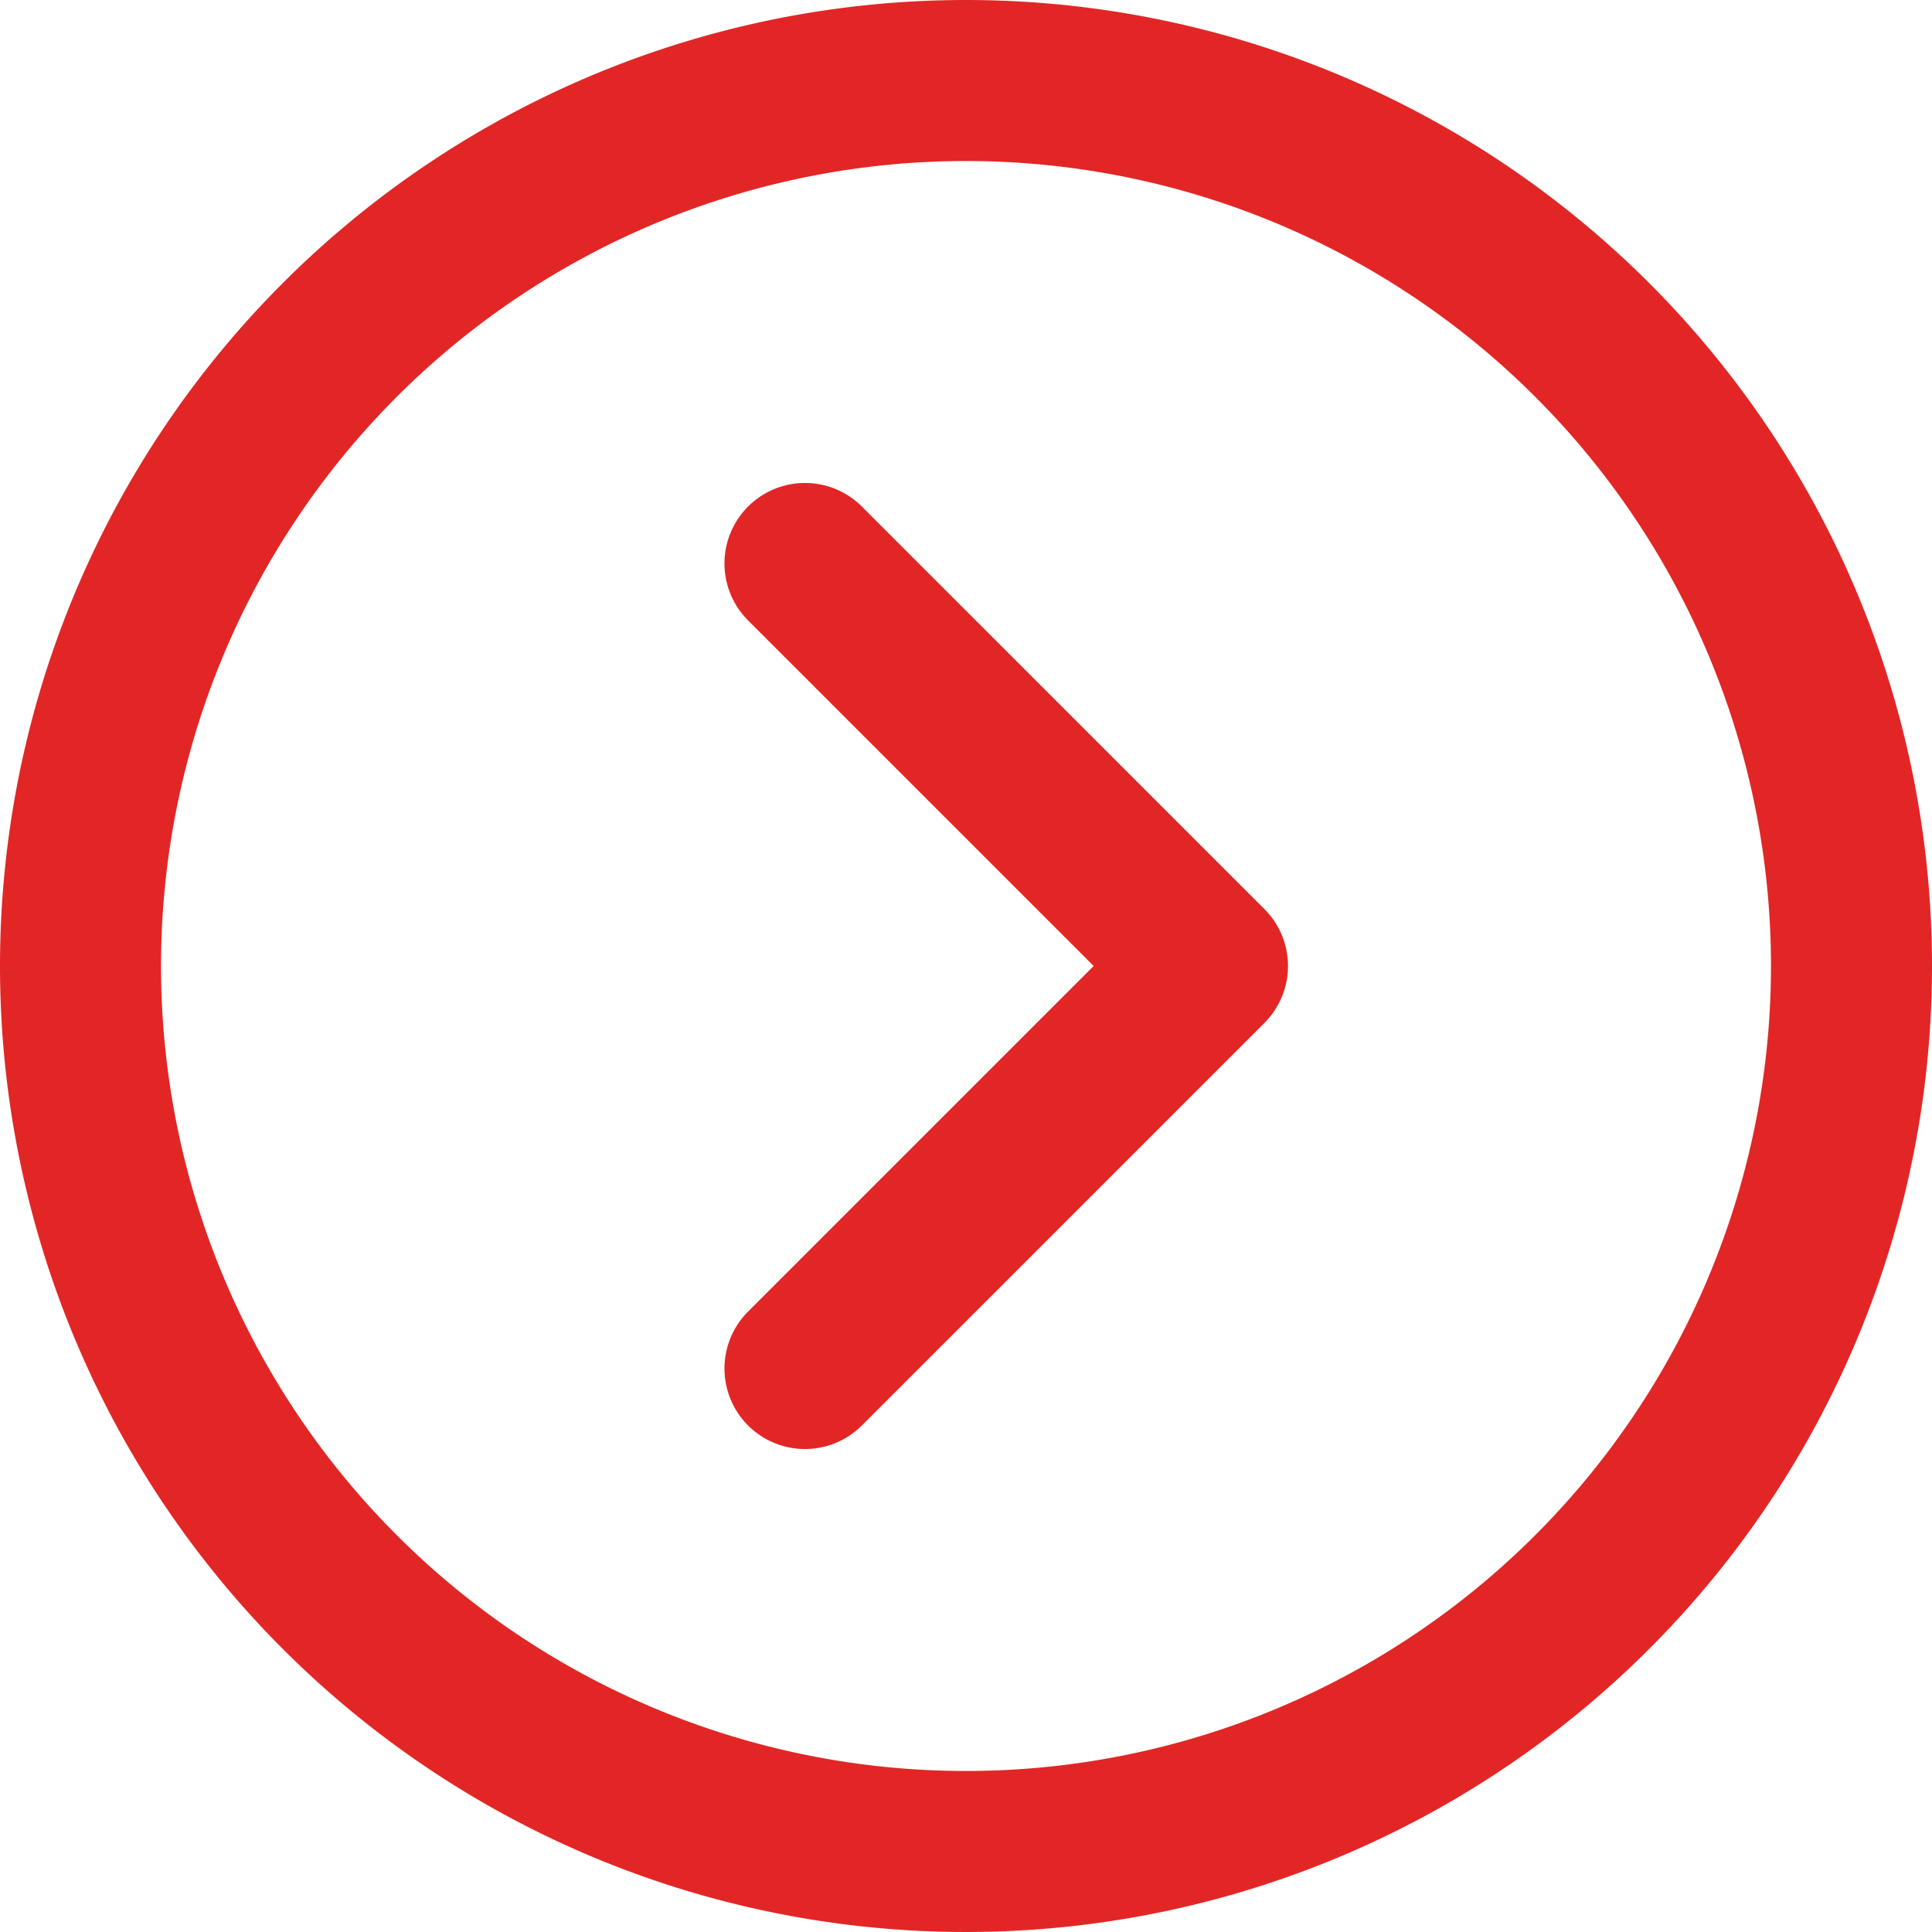
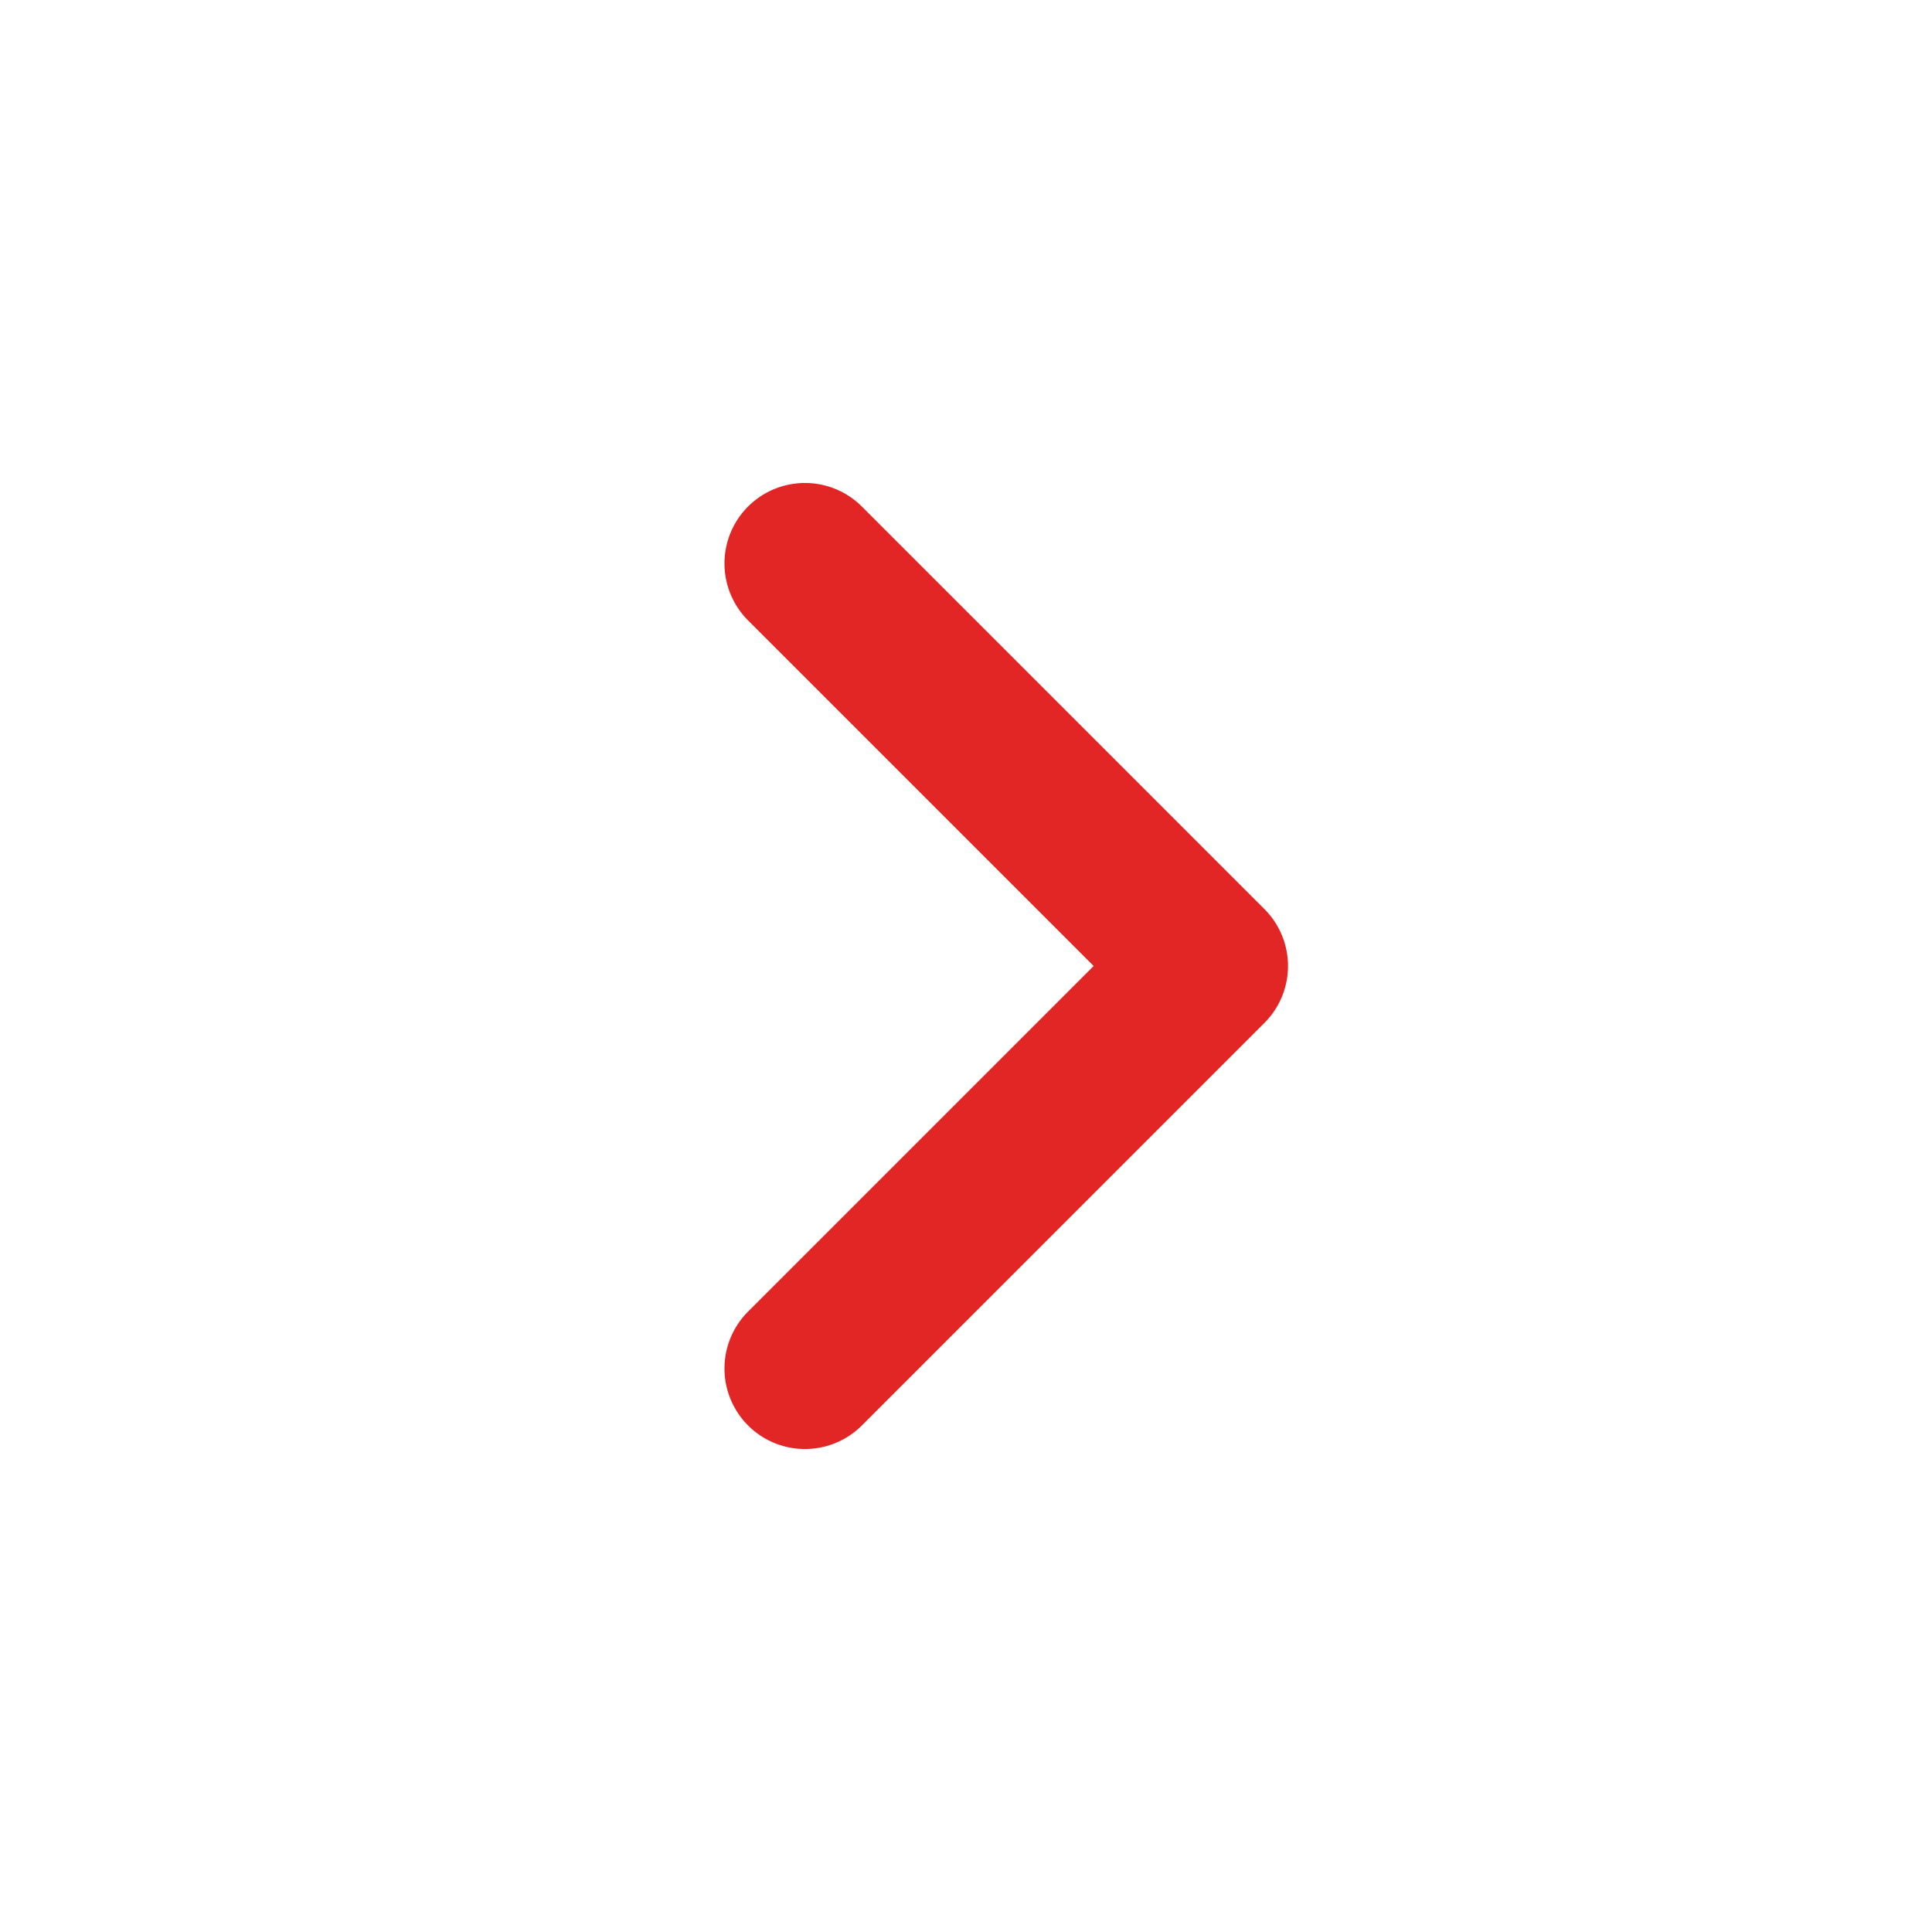
<svg xmlns="http://www.w3.org/2000/svg" width="26" height="26" viewBox="0 0 26 26">
-   <path d="M13,0A13,13,0,1,0,26,13,13,13,0,0,0,13,0Zm0,23.833A10.833,10.833,0,1,1,23.833,13,10.833,10.833,0,0,1,13,23.833Z" fill="#e22626" />
-   <path d="M193.849,128.317a1.083,1.083,0,0,0-1.532,1.532l4.651,4.651-4.651,4.651a1.083,1.083,0,1,0,1.532,1.532l5.417-5.417a1.083,1.083,0,0,0,0-1.532Z" transform="translate(-182.25 -121.5)" fill="#e22626" />
+   <path d="M193.849,128.317a1.083,1.083,0,0,0-1.532,1.532l4.651,4.651-4.651,4.651a1.083,1.083,0,1,0,1.532,1.532l5.417-5.417a1.083,1.083,0,0,0,0-1.532" transform="translate(-182.25 -121.5)" fill="#e22626" />
</svg>